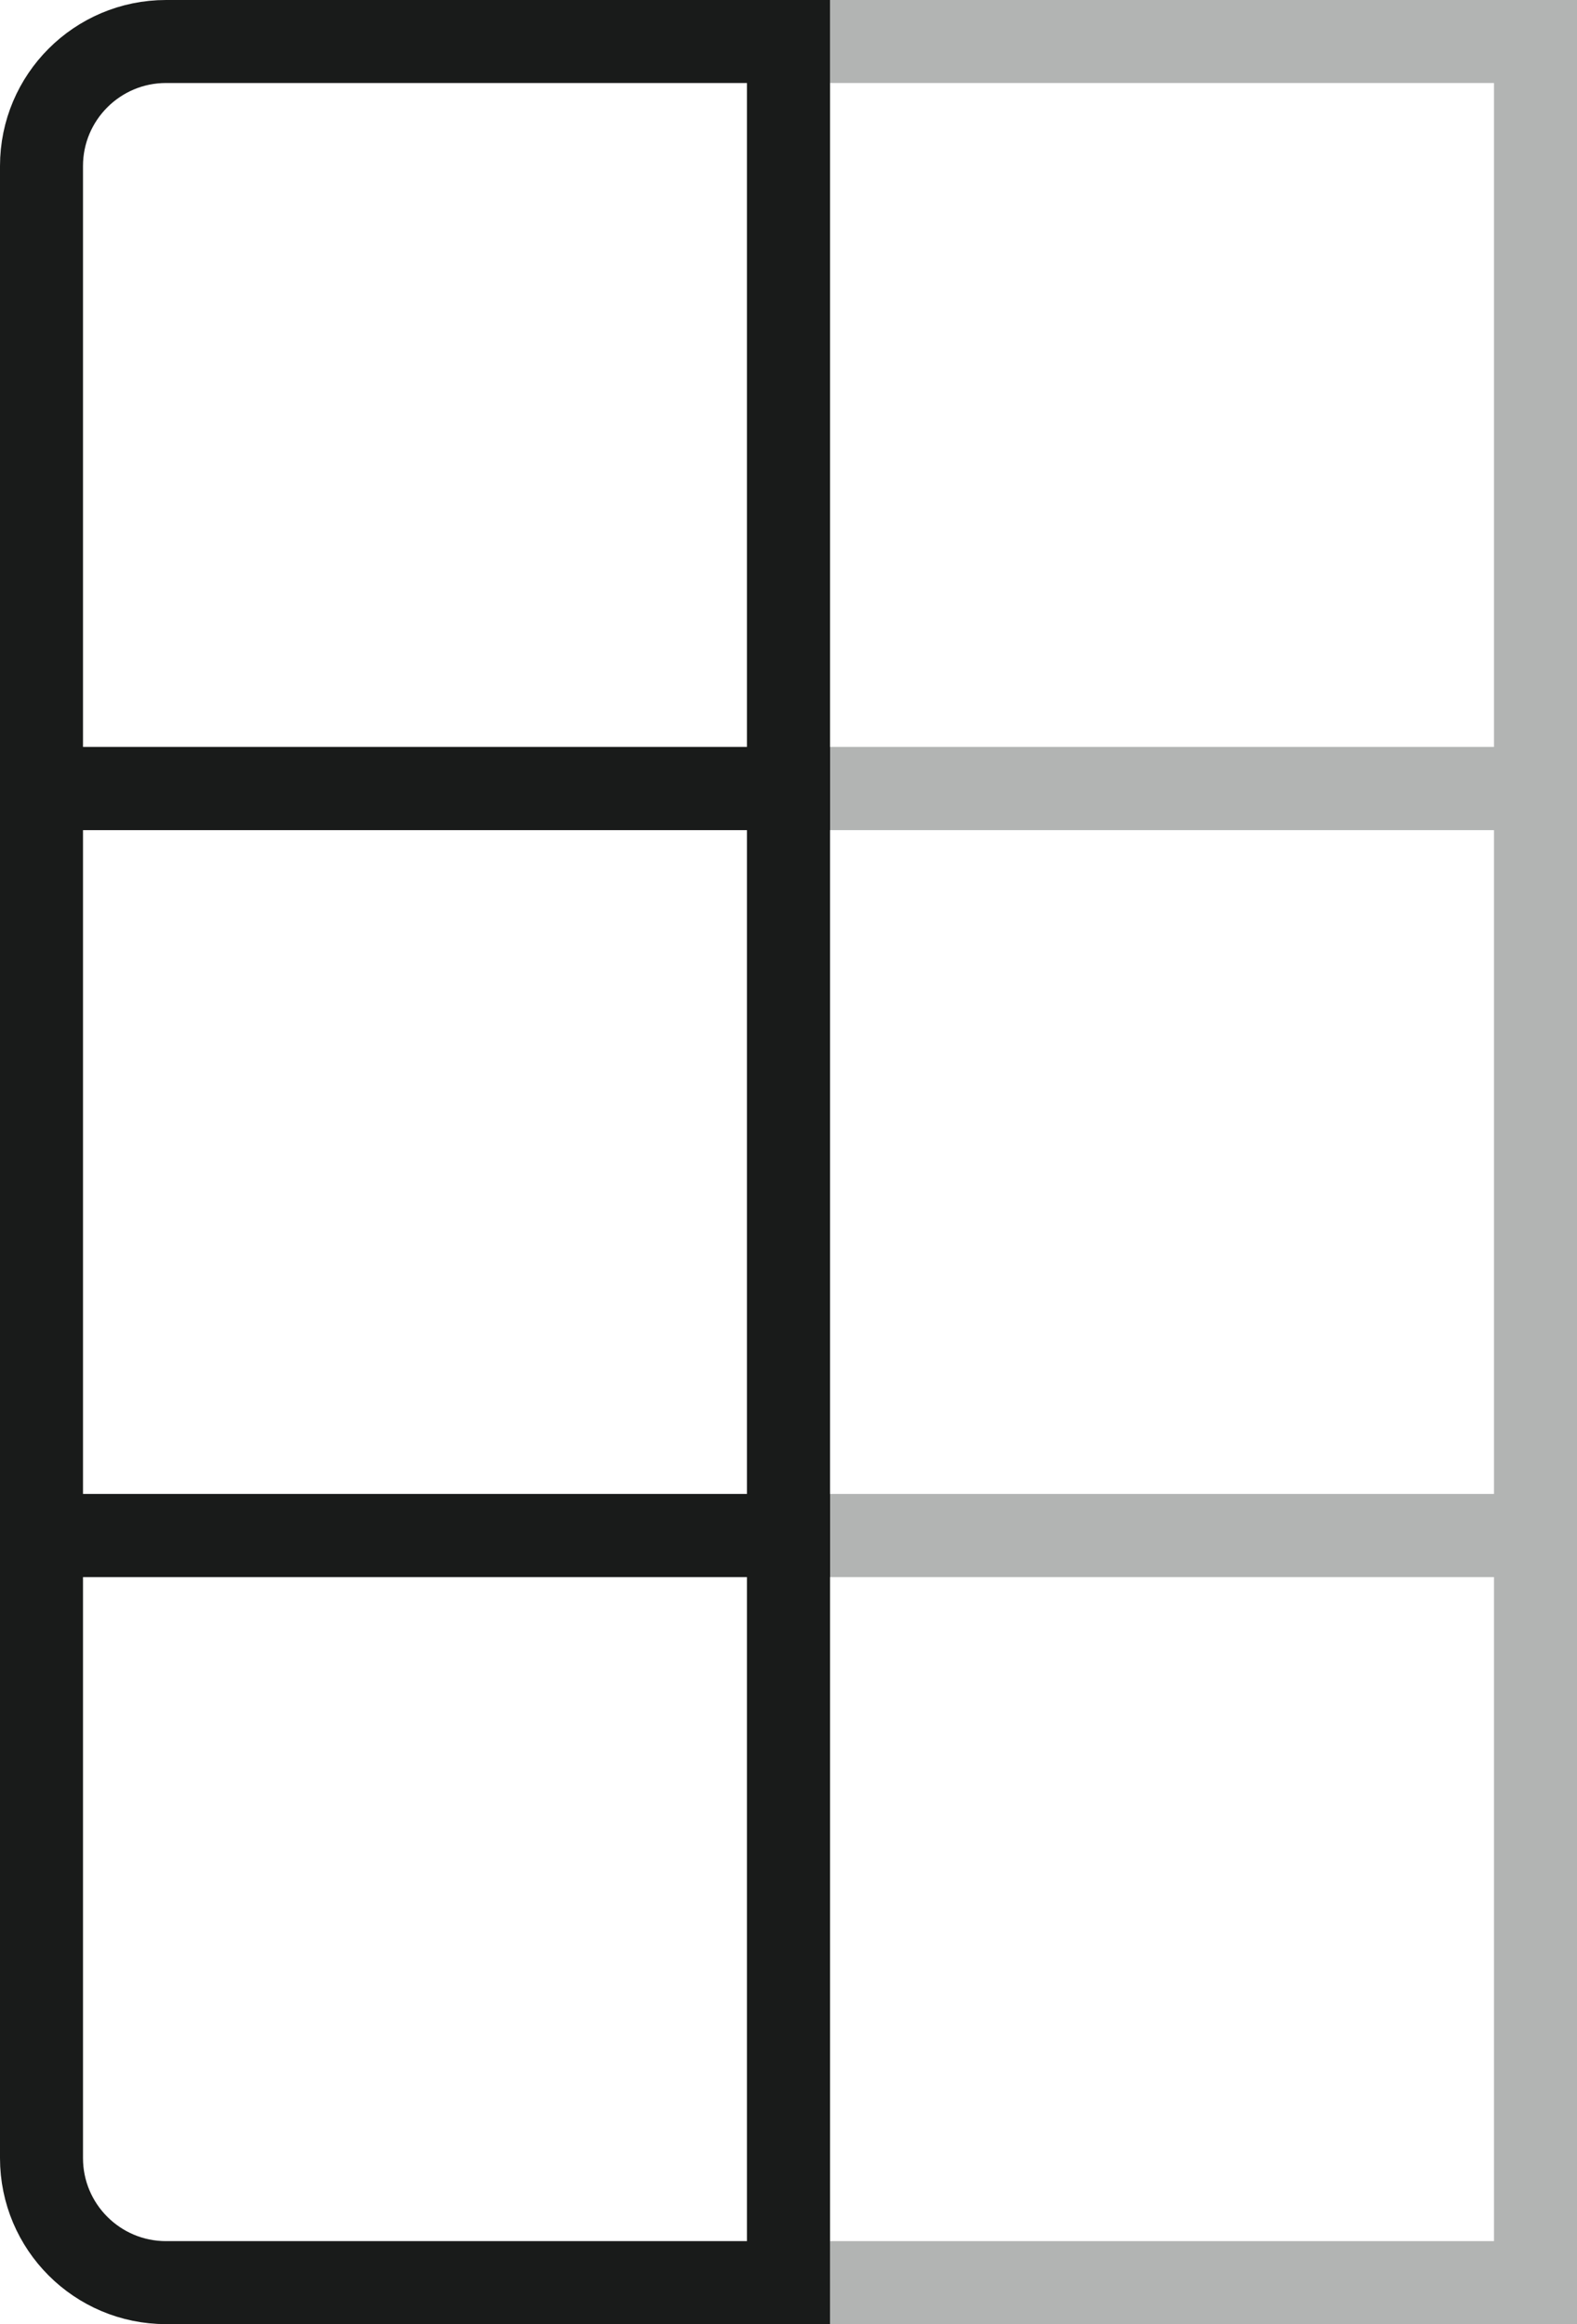
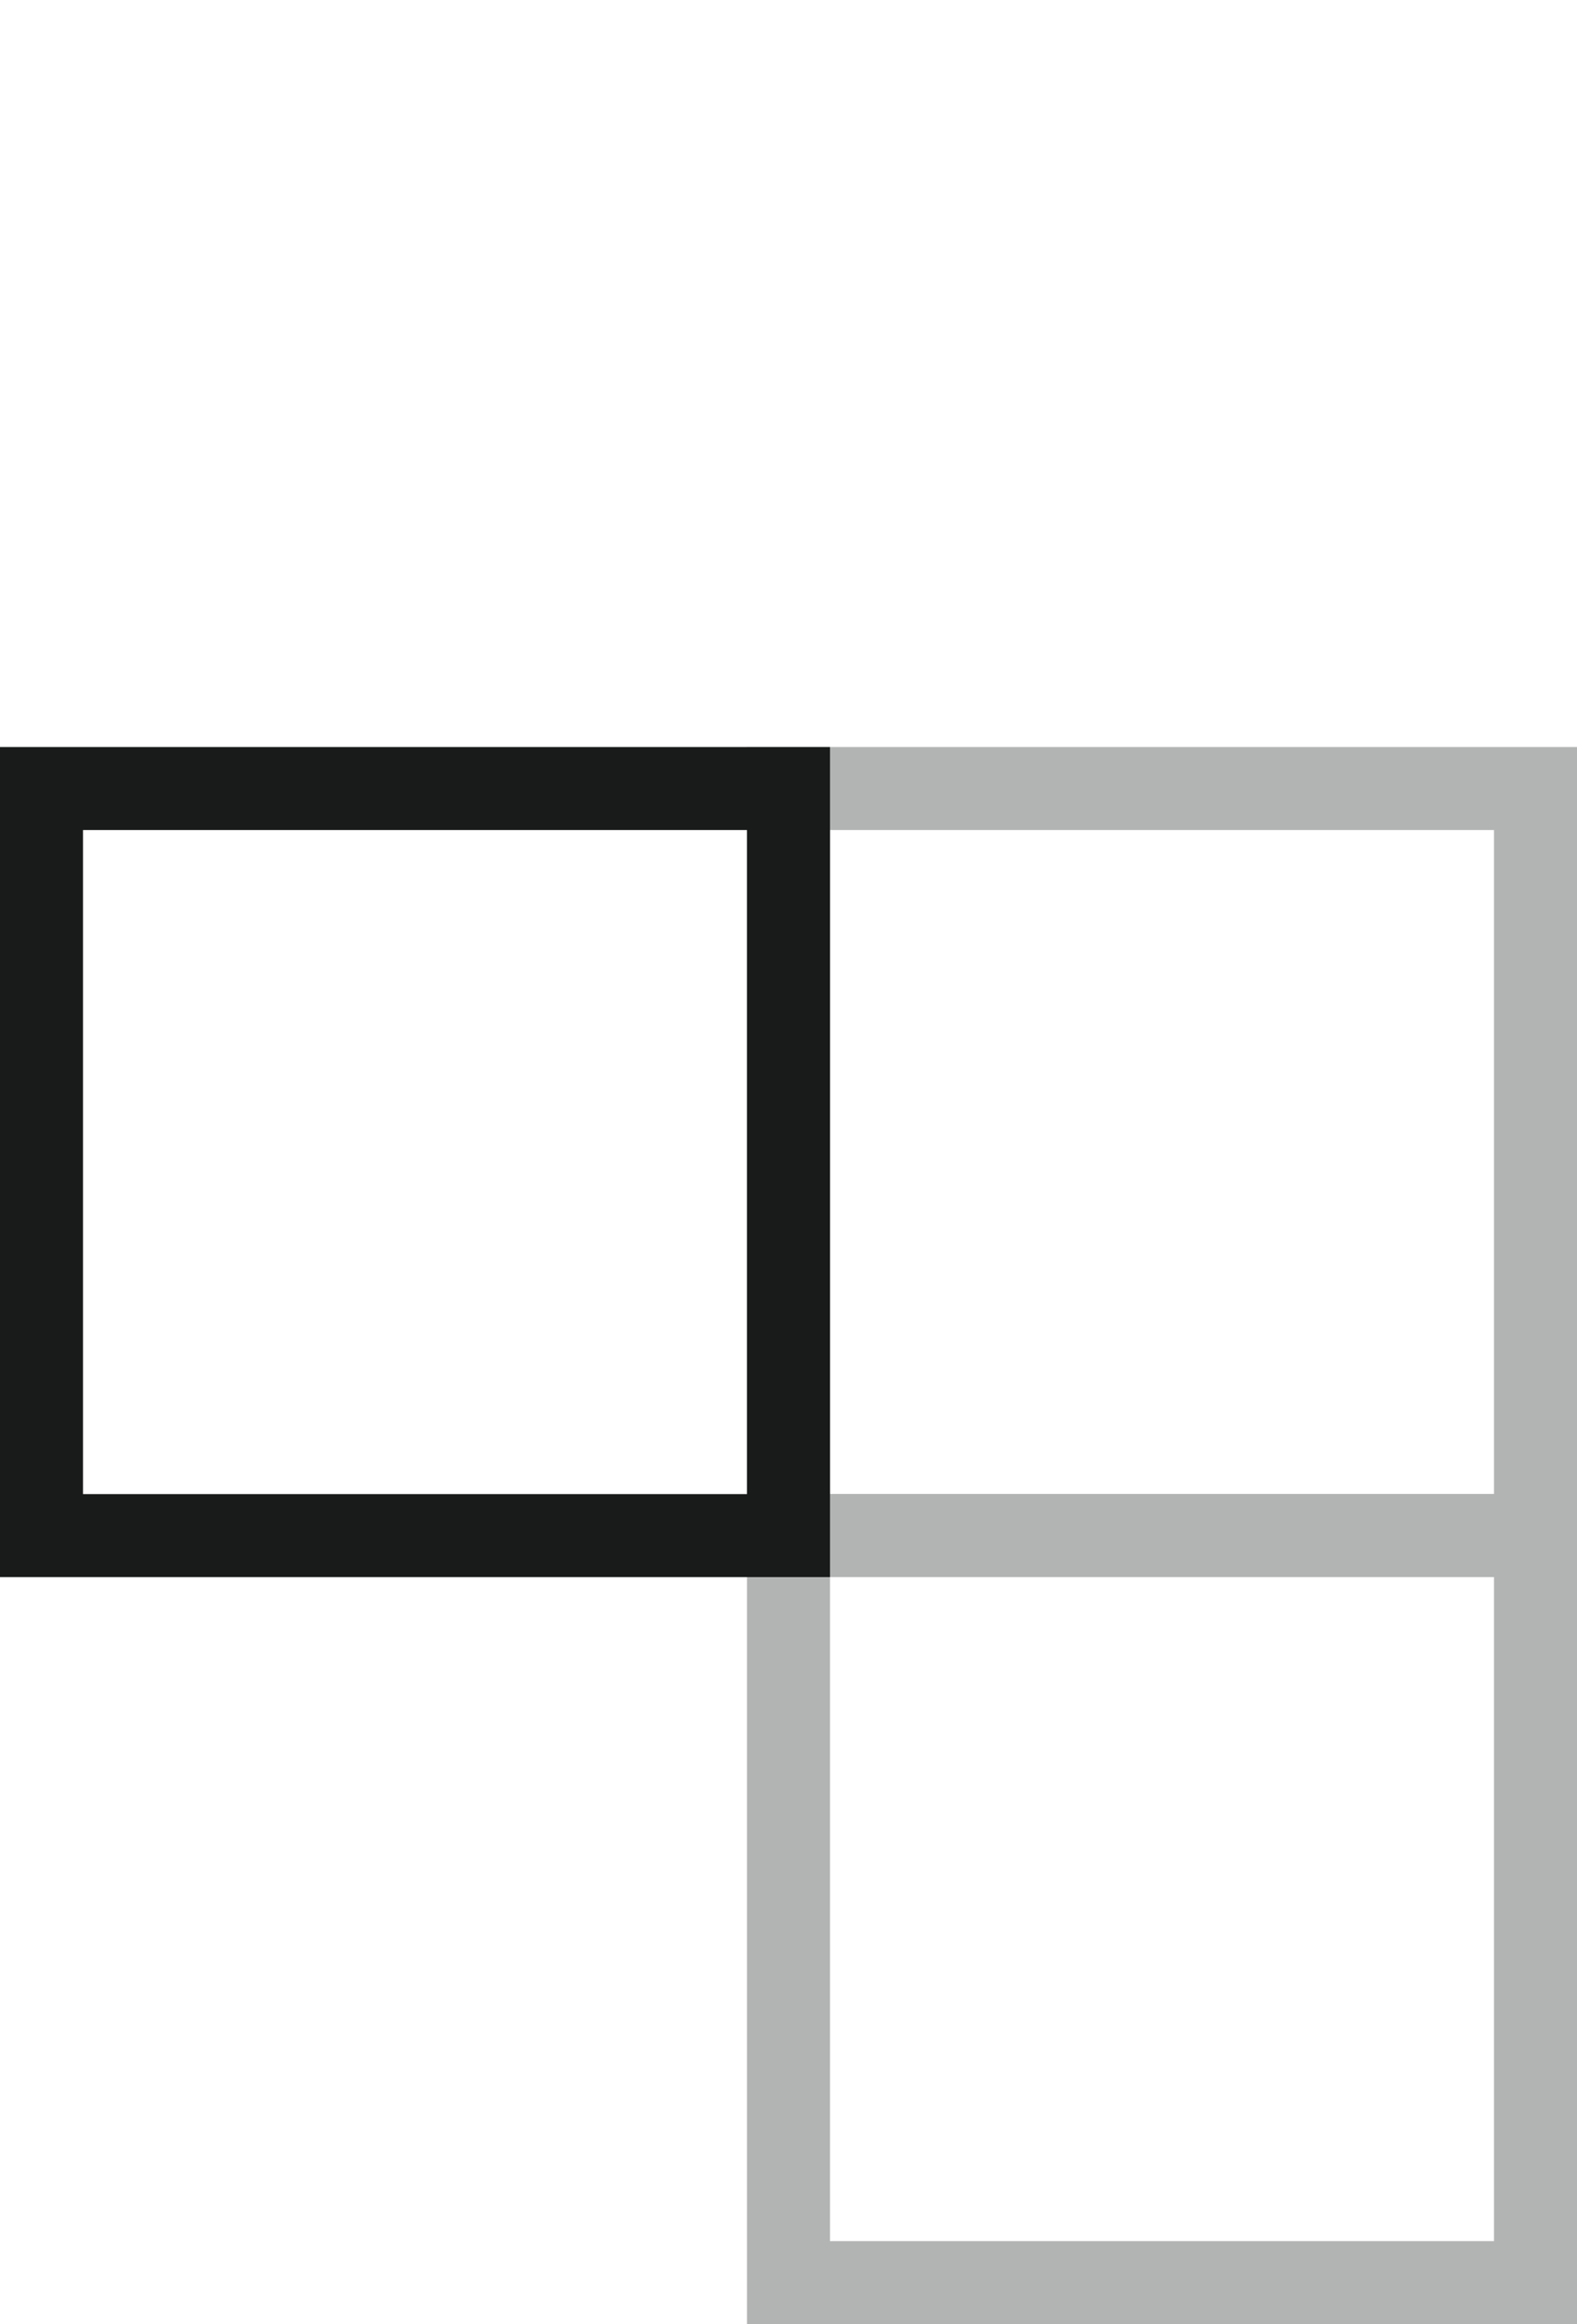
<svg xmlns="http://www.w3.org/2000/svg" width="19" height="28" viewBox="0 0 19 28" fill="none">
-   <rect x="9.5" y="0.5" width="9" height="9" stroke="#B2B4B3" />
  <rect x="9.5" y="9.5" width="9" height="9" stroke="#B2B4B3" />
  <rect x="9.5" y="18.5" width="9" height="9" stroke="#B2B4B3" />
-   <path d="M0.5 2C0.5 1.172 1.172 0.5 2 0.5H9.5V9.5H0.5V2Z" stroke="#191B1A" />
  <rect x="0.5" y="9.5" width="9" height="9" stroke="#191B1A" />
-   <path d="M0.5 18.5H9.5V27.5H2C1.172 27.5 0.5 26.828 0.5 26V18.5Z" stroke="#191B1A" />
</svg>